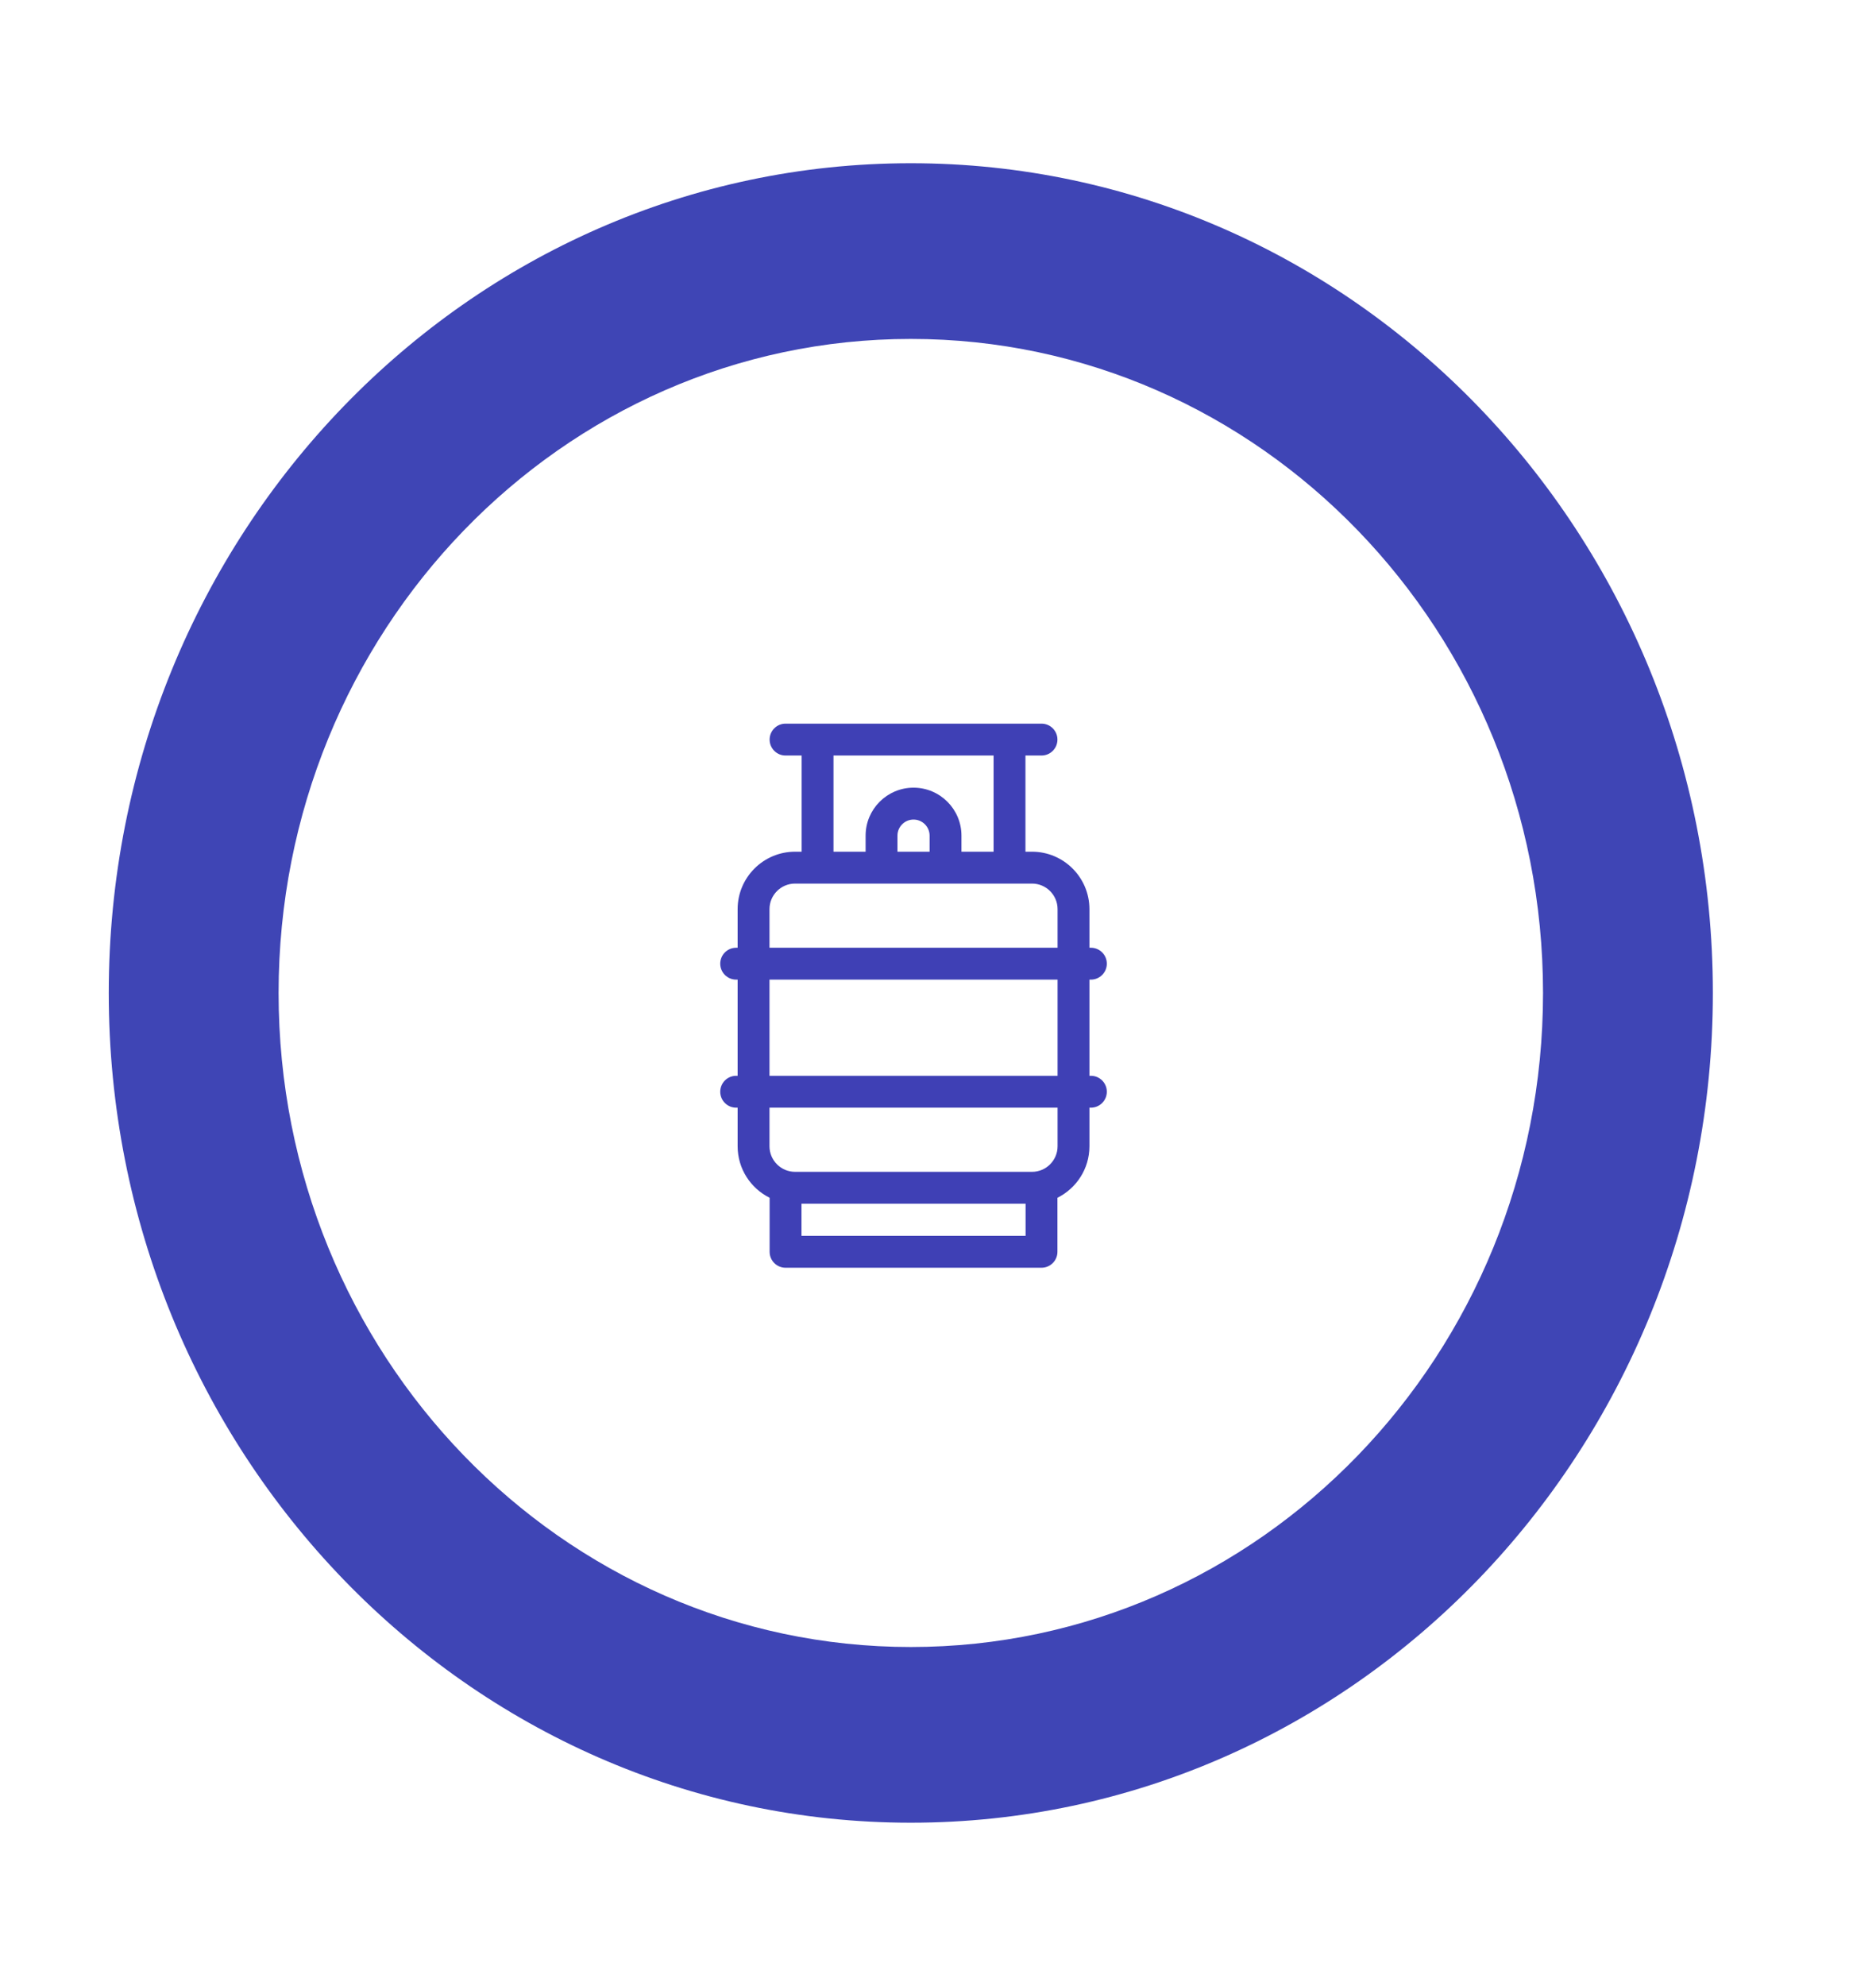
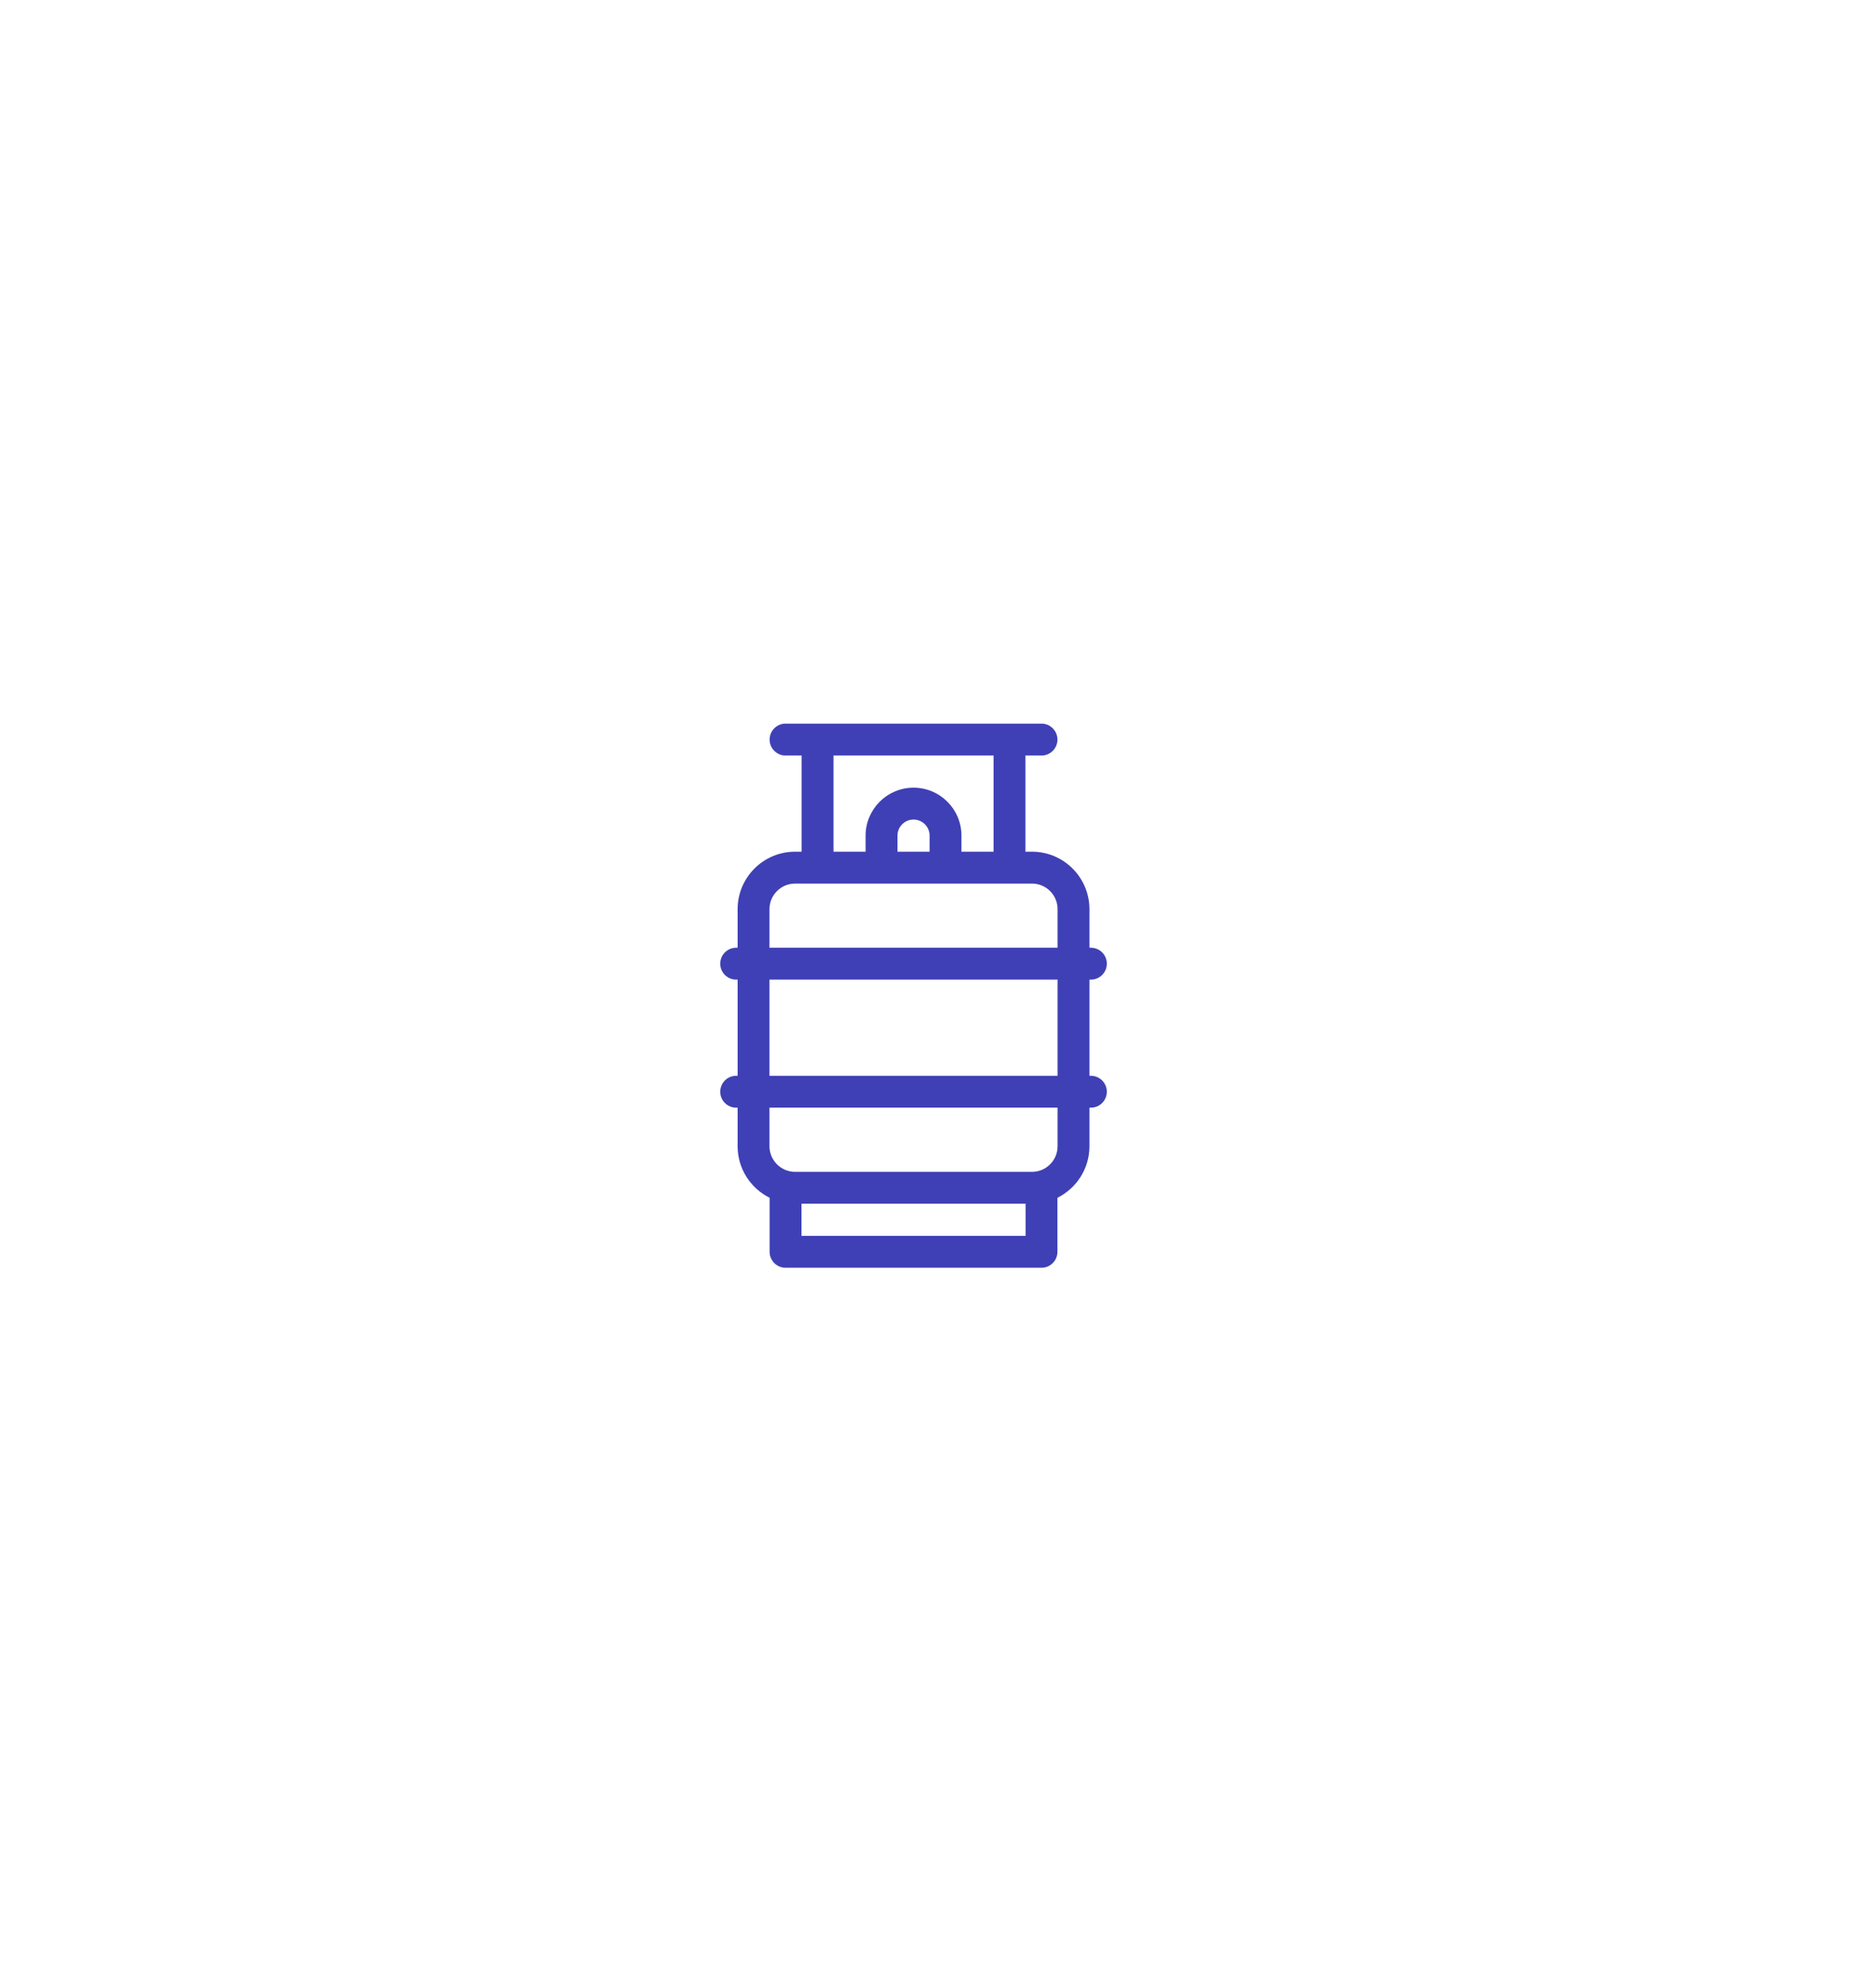
<svg xmlns="http://www.w3.org/2000/svg" width="345" height="365" viewBox="0 0 345 365" fill="none">
  <g filter="url(#filter0_dd)">
-     <path d="M315 182.5C315 266.723 248.962 335 167.5 335C86.038 335 20 266.723 20 182.5C20 98.277 86.038 30 167.5 30C248.962 30 315 98.277 315 182.5ZM51.234 182.5C51.234 248.889 103.288 302.707 167.5 302.707C231.712 302.707 283.766 248.889 283.766 182.5C283.766 116.111 231.712 62.293 167.5 62.293C103.288 62.293 51.234 116.111 51.234 182.5Z" fill="#3F45B5" />
-   </g>
+     </g>
  <g clip-path="url(#clip0)">
    <path d="M200.618 197.722H200.349V180.046H200.618C202.236 180.046 203.547 178.734 203.547 177.116C203.547 175.498 202.236 174.187 200.618 174.187H200.349V167.094C200.349 161.272 195.612 156.535 189.79 156.535H188.581V138.859H191.535C193.153 138.859 194.465 137.548 194.465 135.93C194.465 134.312 193.153 133 191.535 133H144.465C142.847 133 141.535 134.312 141.535 135.93C141.535 137.548 142.847 138.859 144.465 138.859H147.419V156.535H146.211C140.388 156.535 135.651 161.272 135.651 167.094V174.187H135.382C133.764 174.187 132.452 175.498 132.452 177.116C132.452 178.734 133.764 180.046 135.382 180.046H135.651V197.722H135.382C133.764 197.722 132.452 199.034 132.452 200.652C132.452 202.27 133.764 203.581 135.382 203.581H135.651V210.674C135.651 214.818 138.052 218.41 141.535 220.138V230.07C141.535 231.688 142.847 233 144.465 233H191.535C193.153 233 194.465 231.688 194.465 230.07V220.138C197.948 218.41 200.349 214.818 200.349 210.673V203.581H200.617C202.235 203.581 203.547 202.269 203.547 200.651C203.547 199.033 202.236 197.722 200.618 197.722ZM153.279 138.859H182.722V156.535H176.814V153.581C176.814 148.721 172.86 144.768 168 144.768C163.141 144.768 159.187 148.721 159.187 153.581V156.535H153.279V138.859ZM170.954 156.535H165.046V153.581C165.046 151.952 166.371 150.627 168 150.627C169.629 150.627 170.954 151.952 170.954 153.581V156.535ZM141.511 167.094C141.511 164.503 143.619 162.395 146.211 162.395H189.79C192.381 162.395 194.49 164.503 194.49 167.094V174.187H141.511V167.094H141.511ZM141.511 180.046H194.49V197.722H141.511V180.046ZM188.606 227.141H147.395V221.232H188.606V227.141ZM194.49 210.673C194.49 213.265 192.381 215.373 189.79 215.373H146.211C143.62 215.373 141.511 213.265 141.511 210.673V203.581H194.49V210.673Z" fill="#3F40B5" />
  </g>
  <defs>
    <filter id="filter0_dd" x="-10" y="0" width="355" height="365" filterUnits="userSpaceOnUse" color-interpolation-filters="sRGB">
      <feFlood flood-opacity="0" result="BackgroundImageFix" />
      <feColorMatrix in="SourceAlpha" type="matrix" values="0 0 0 0 0 0 0 0 0 0 0 0 0 0 0 0 0 0 127 0" />
      <feOffset dx="10" dy="10" />
      <feGaussianBlur stdDeviation="10" />
      <feColorMatrix type="matrix" values="0 0 0 0 0.292 0 0 0 0 0.292 0 0 0 0 0.292 0 0 0 0.51 0" />
      <feBlend mode="normal" in2="BackgroundImageFix" result="effect1_dropShadow" />
      <feColorMatrix in="SourceAlpha" type="matrix" values="0 0 0 0 0 0 0 0 0 0 0 0 0 0 0 0 0 0 127 0" />
      <feOffset dx="-10" dy="-10" />
      <feGaussianBlur stdDeviation="10" />
      <feColorMatrix type="matrix" values="0 0 0 0 0.158 0 0 0 0 0.158 0 0 0 0 0.158 0 0 0 0.25 0" />
      <feBlend mode="normal" in2="effect1_dropShadow" result="effect2_dropShadow" />
      <feBlend mode="normal" in="SourceGraphic" in2="effect2_dropShadow" result="shape" />
    </filter>
    <clipPath id="clip0">
      <rect width="100" height="100" fill="white" transform="translate(118 133)" />
    </clipPath>
  </defs>
</svg>